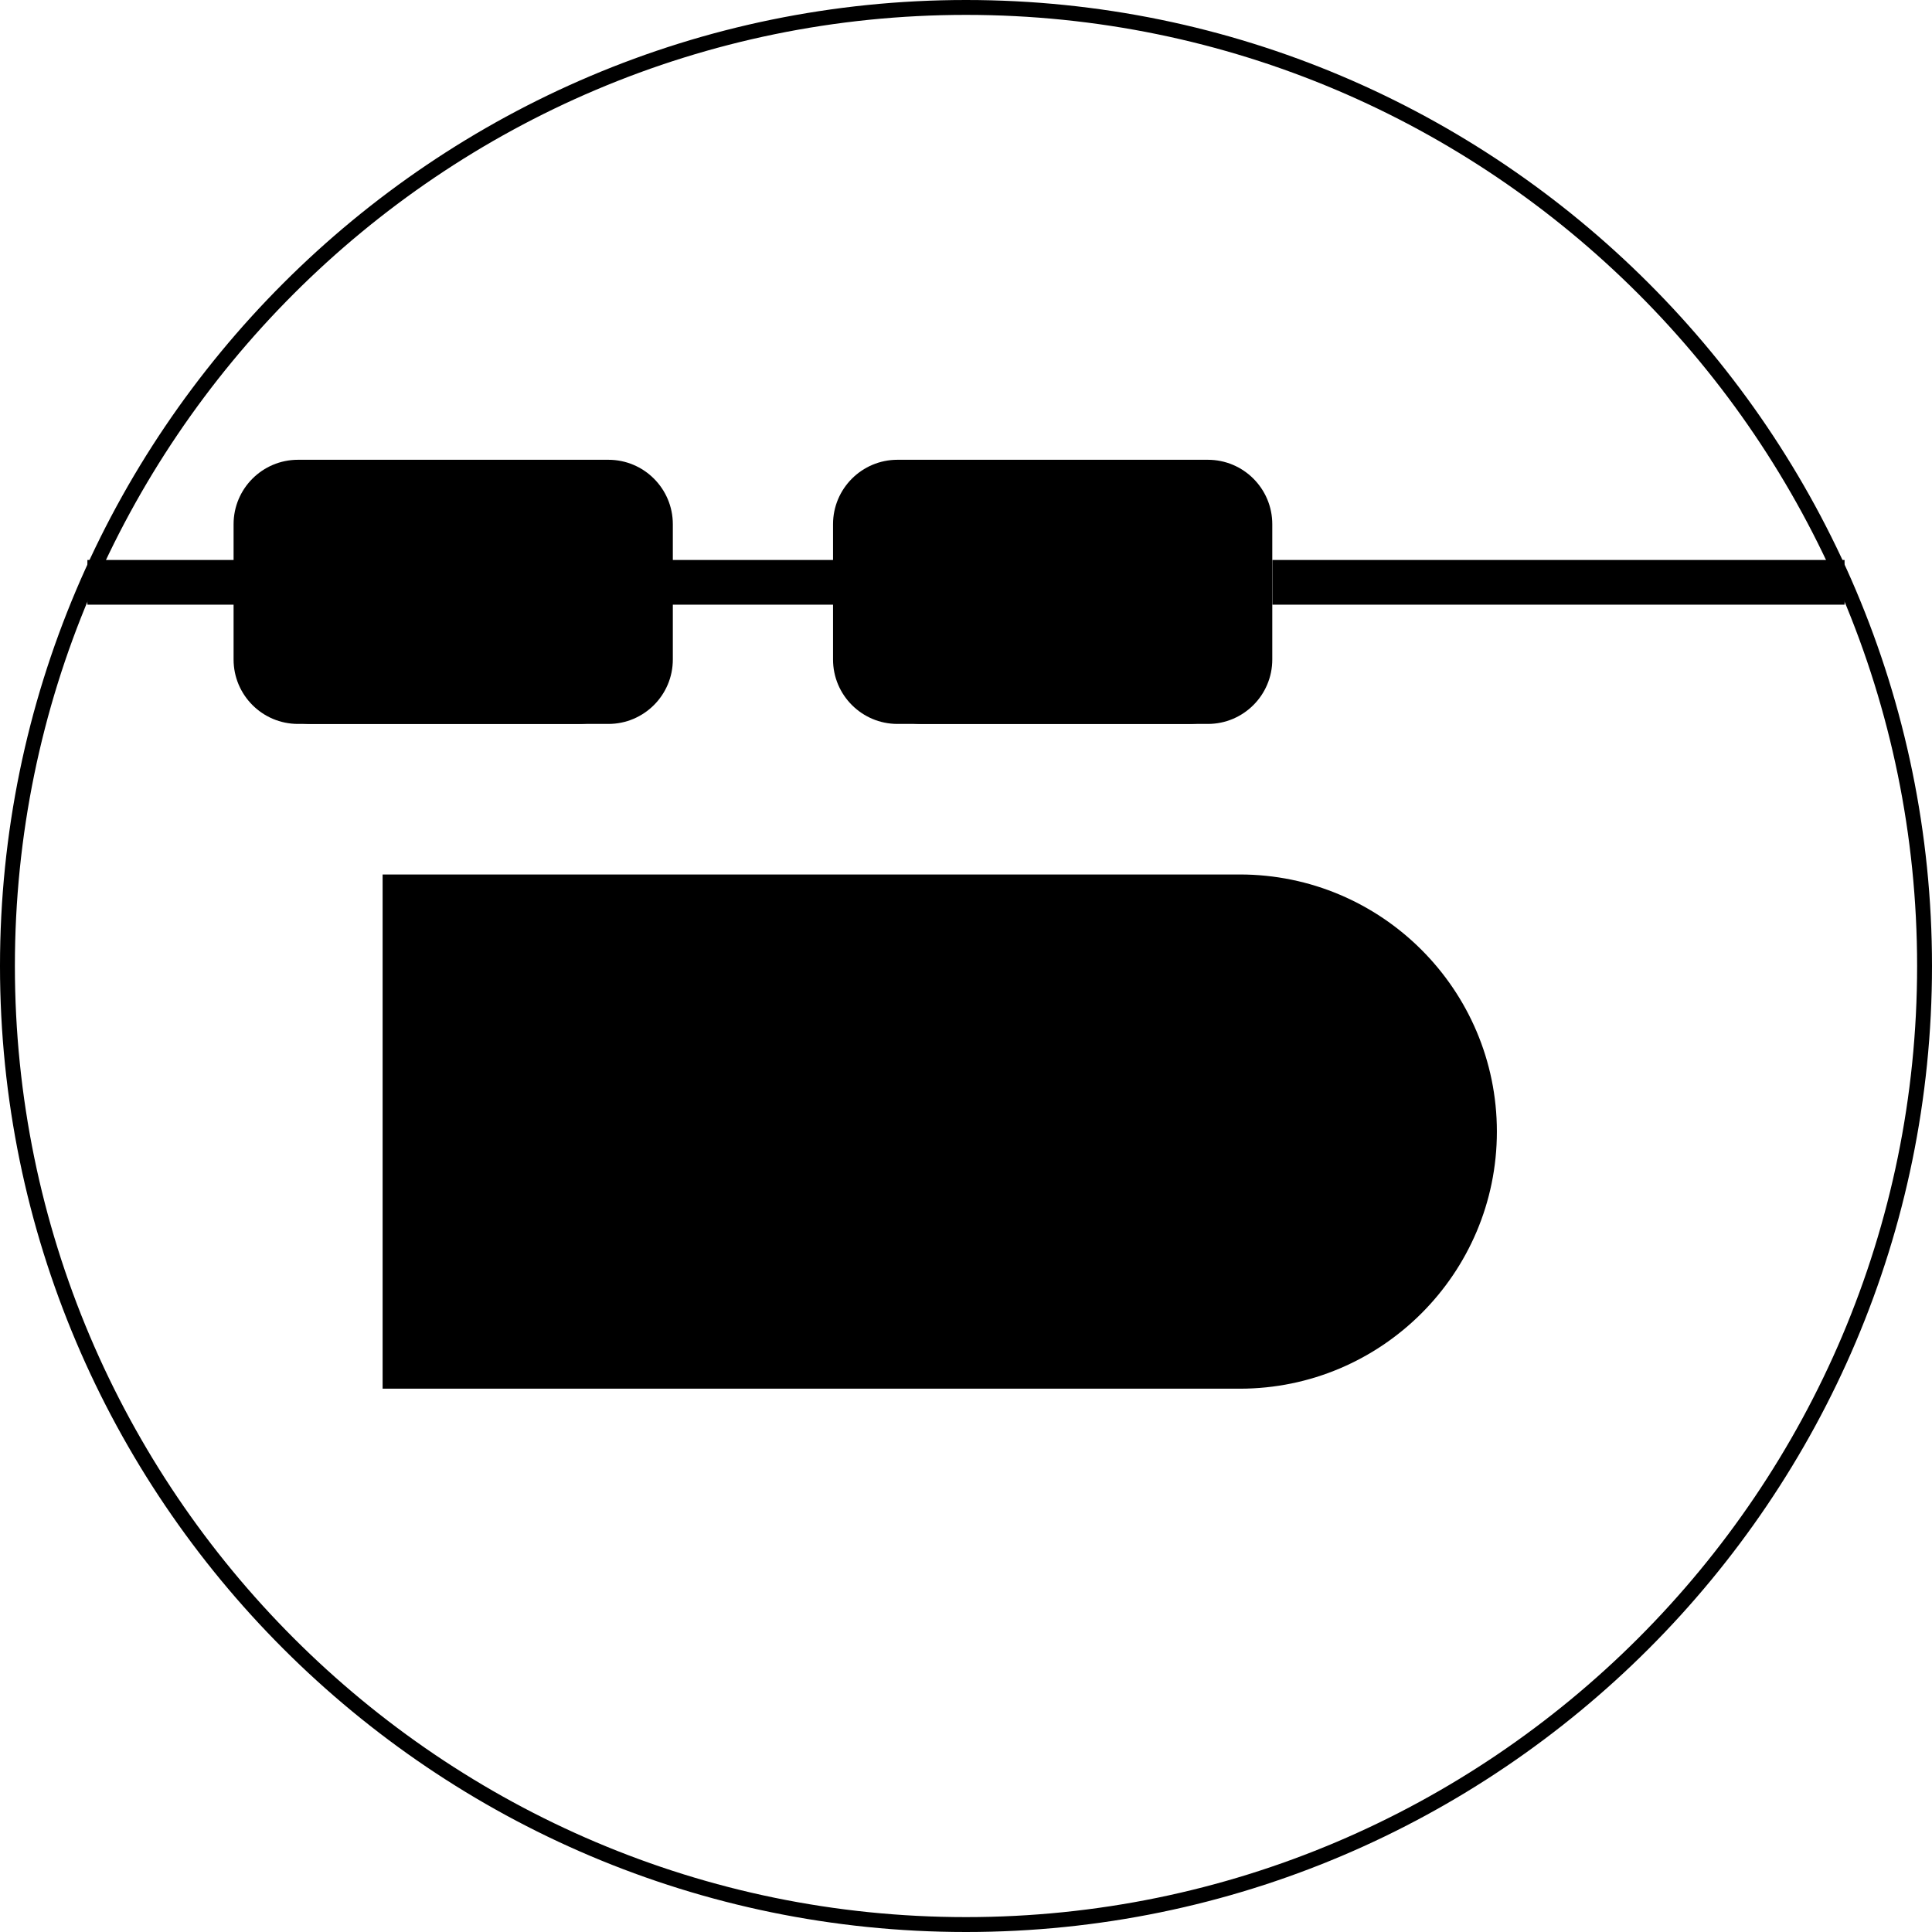
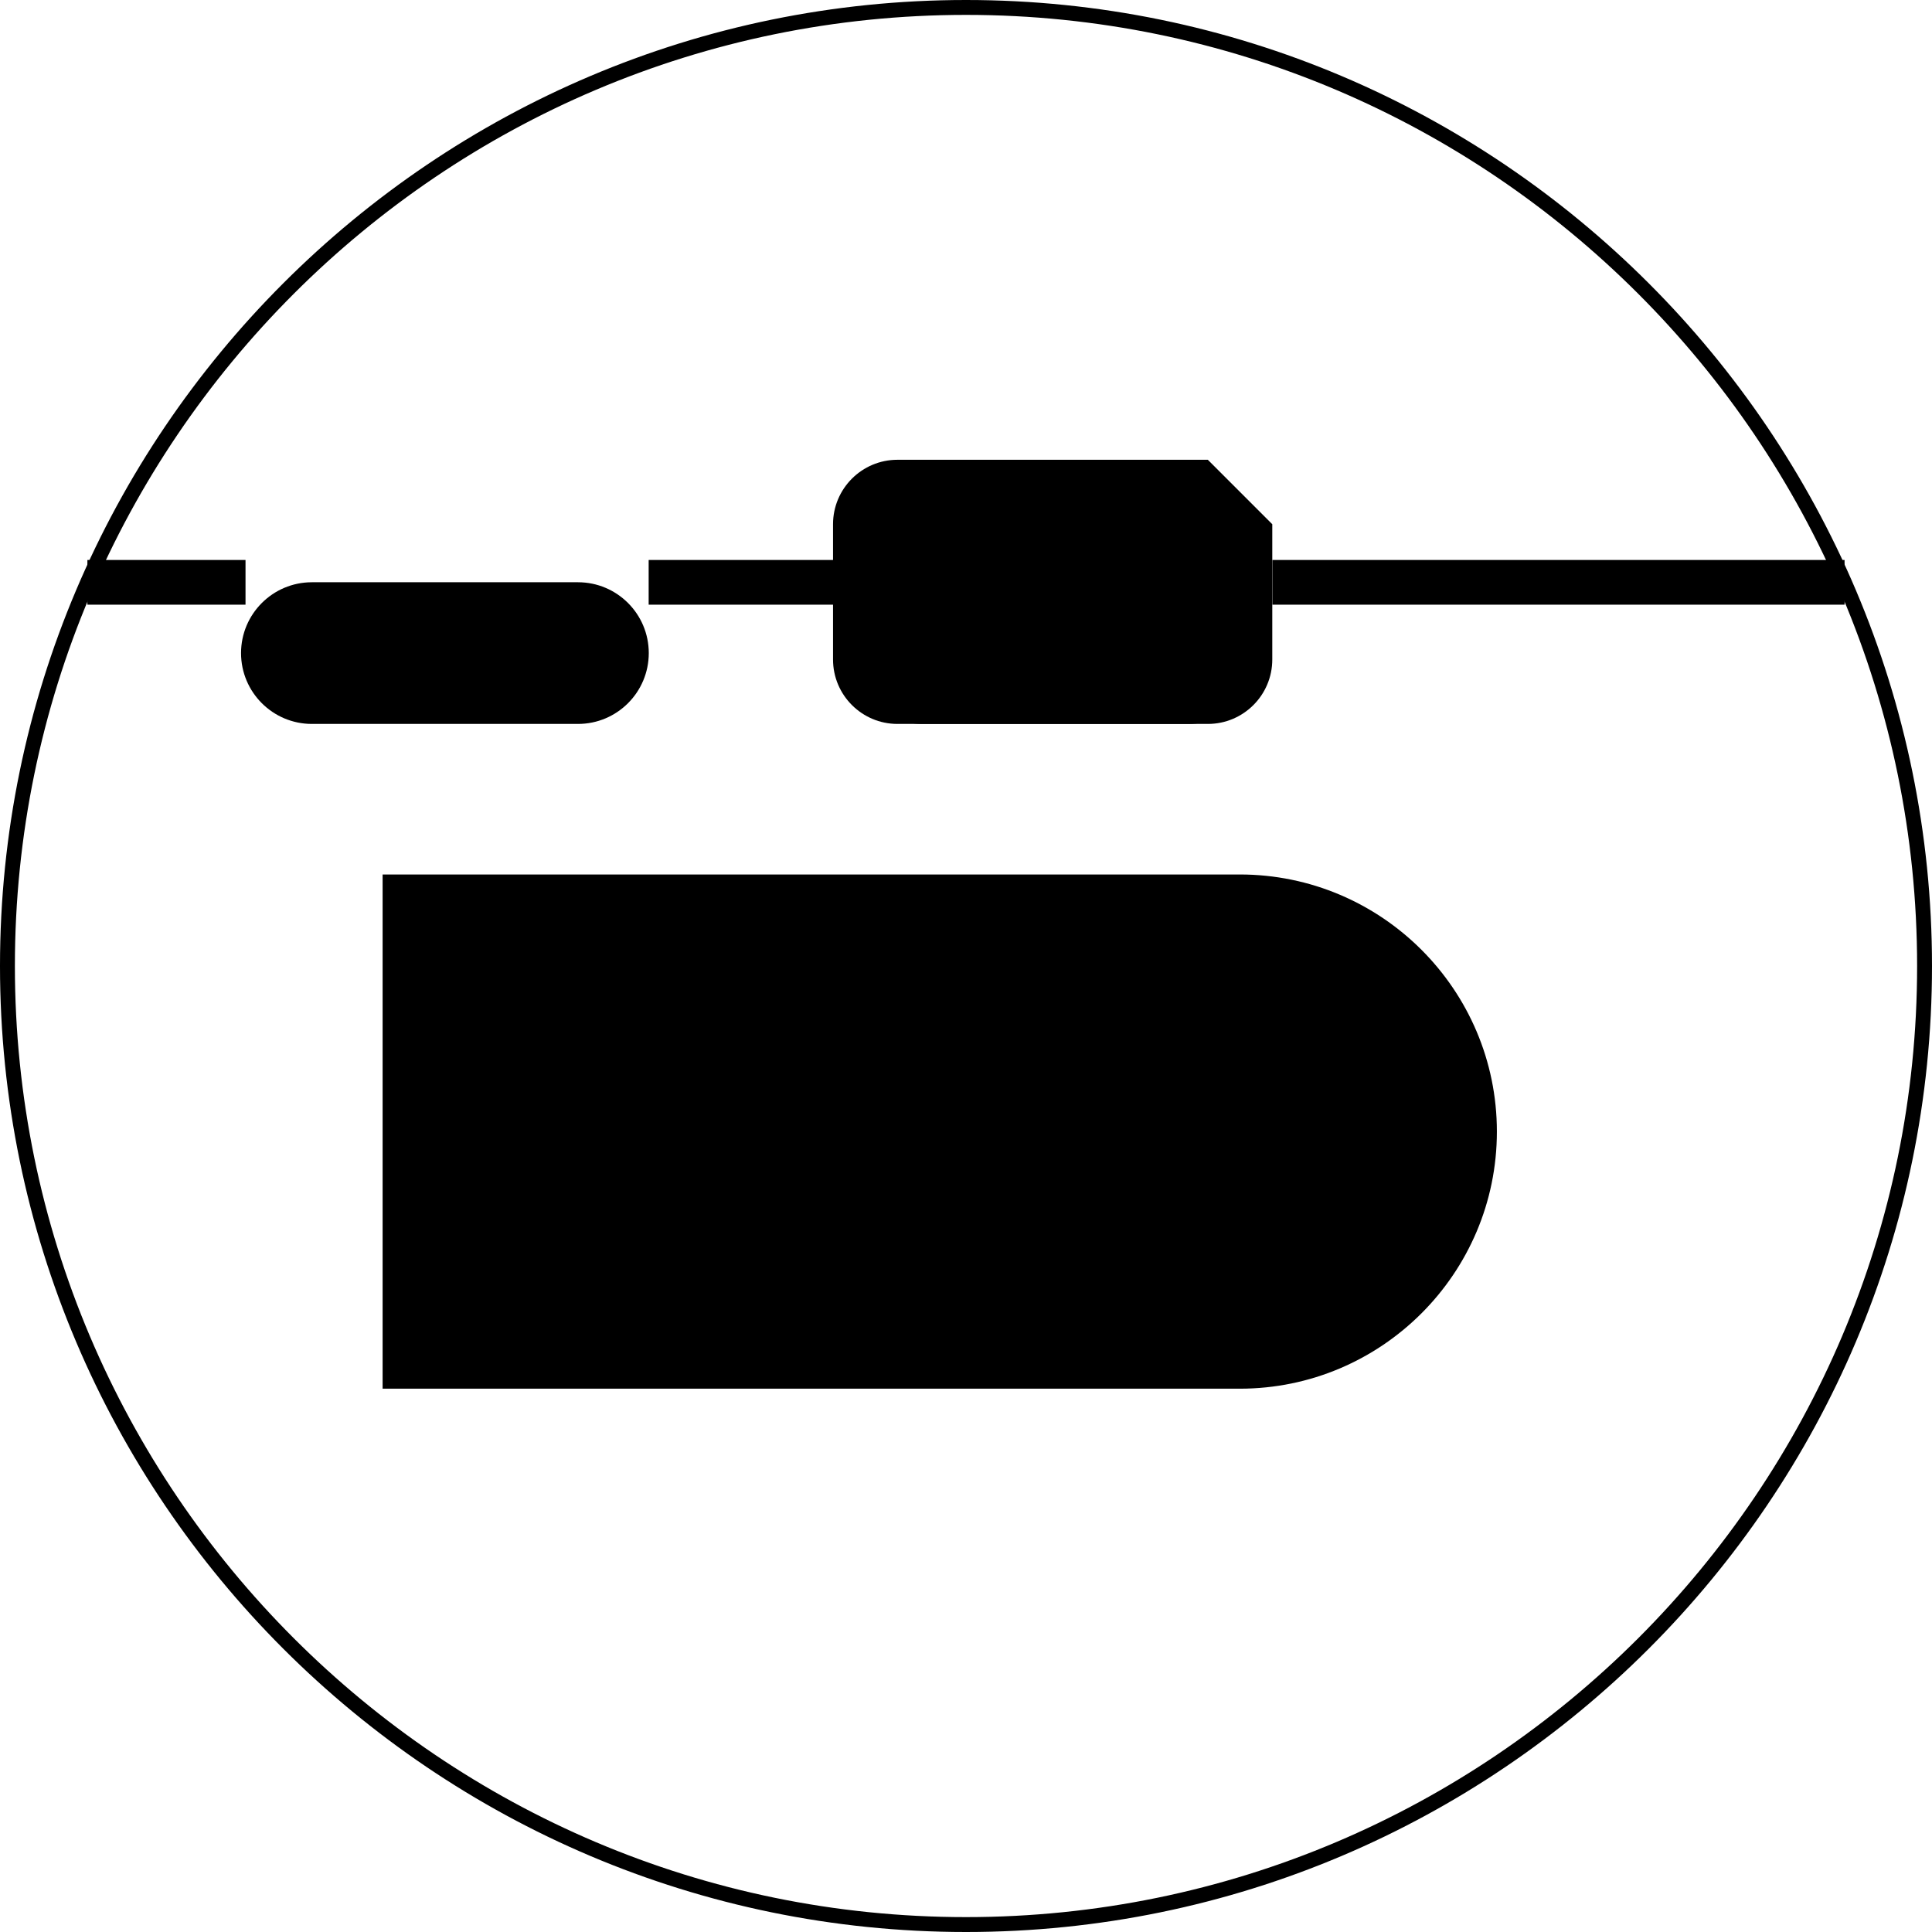
<svg xmlns="http://www.w3.org/2000/svg" width="51" height="51" viewBox="0 0 51 51" fill="none">
  <g clip-path="url(#clip0_614_4209)">
    <path d="M25.5 51C11.44 51 0 39.56 0 25.5C0 11.44 11.44 0 25.5 0C39.56 0 51 11.44 51 25.5C51 39.56 39.56 51 25.5 51ZM25.5 0.393C11.656 0.393 0.393 11.656 0.393 25.5C0.393 39.344 11.656 50.607 25.5 50.607C39.344 50.607 50.607 39.344 50.607 25.5C50.607 11.656 39.344 0.393 25.5 0.393Z" fill="black" />
    <path d="M6.363 17.24C6.363 16.208 7.201 15.37 8.233 15.37H15.257C16.289 15.37 17.126 16.208 17.126 17.24C17.126 18.272 16.289 19.11 15.257 19.11H8.233C7.201 19.11 6.363 18.272 6.363 17.24Z" fill="black" />
    <path d="M22.475 17.24C22.475 16.208 23.312 15.37 24.345 15.37H31.368C32.4 15.37 33.238 16.208 33.238 17.24C33.238 18.272 32.4 19.11 31.368 19.11H24.345C23.312 19.11 22.475 18.272 22.475 17.24Z" fill="black" />
    <path d="M32.727 23.085H10.1V36.658H32.727C36.469 36.658 39.514 33.615 39.514 29.871C39.514 26.127 36.471 23.084 32.727 23.084" fill="black" />
-     <path d="M16.06 12.137H7.867C6.927 12.137 6.166 12.899 6.166 13.838V17.409C6.166 18.348 6.927 19.11 7.867 19.11H16.06C16.999 19.11 17.761 18.348 17.761 17.409V13.838C17.761 12.899 16.999 12.137 16.06 12.137Z" fill="black" />
-     <path d="M31.884 12.137H23.691C22.752 12.137 21.99 12.899 21.99 13.838V17.409C21.99 18.348 22.752 19.11 23.691 19.11H31.884C32.824 19.11 33.585 18.348 33.585 17.409V13.838C33.585 12.899 32.824 12.137 31.884 12.137Z" fill="black" />
+     <path d="M31.884 12.137H23.691C22.752 12.137 21.99 12.899 21.99 13.838V17.409C21.99 18.348 22.752 19.11 23.691 19.11H31.884C32.824 19.11 33.585 18.348 33.585 17.409V13.838Z" fill="black" />
    <path d="M23.409 14.782H17.123V15.962H23.409V14.782Z" fill="black" />
    <path d="M6.481 14.782H2.307V15.962H6.481V14.782Z" fill="black" />
    <path d="M48.692 14.782H33.588V15.962H48.692V14.782Z" fill="black" />
  </g>
  <defs>
    <clipPath id="clip0_614_4209">
      <rect width="51" height="51" fill="white" />
    </clipPath>
  </defs>
</svg>